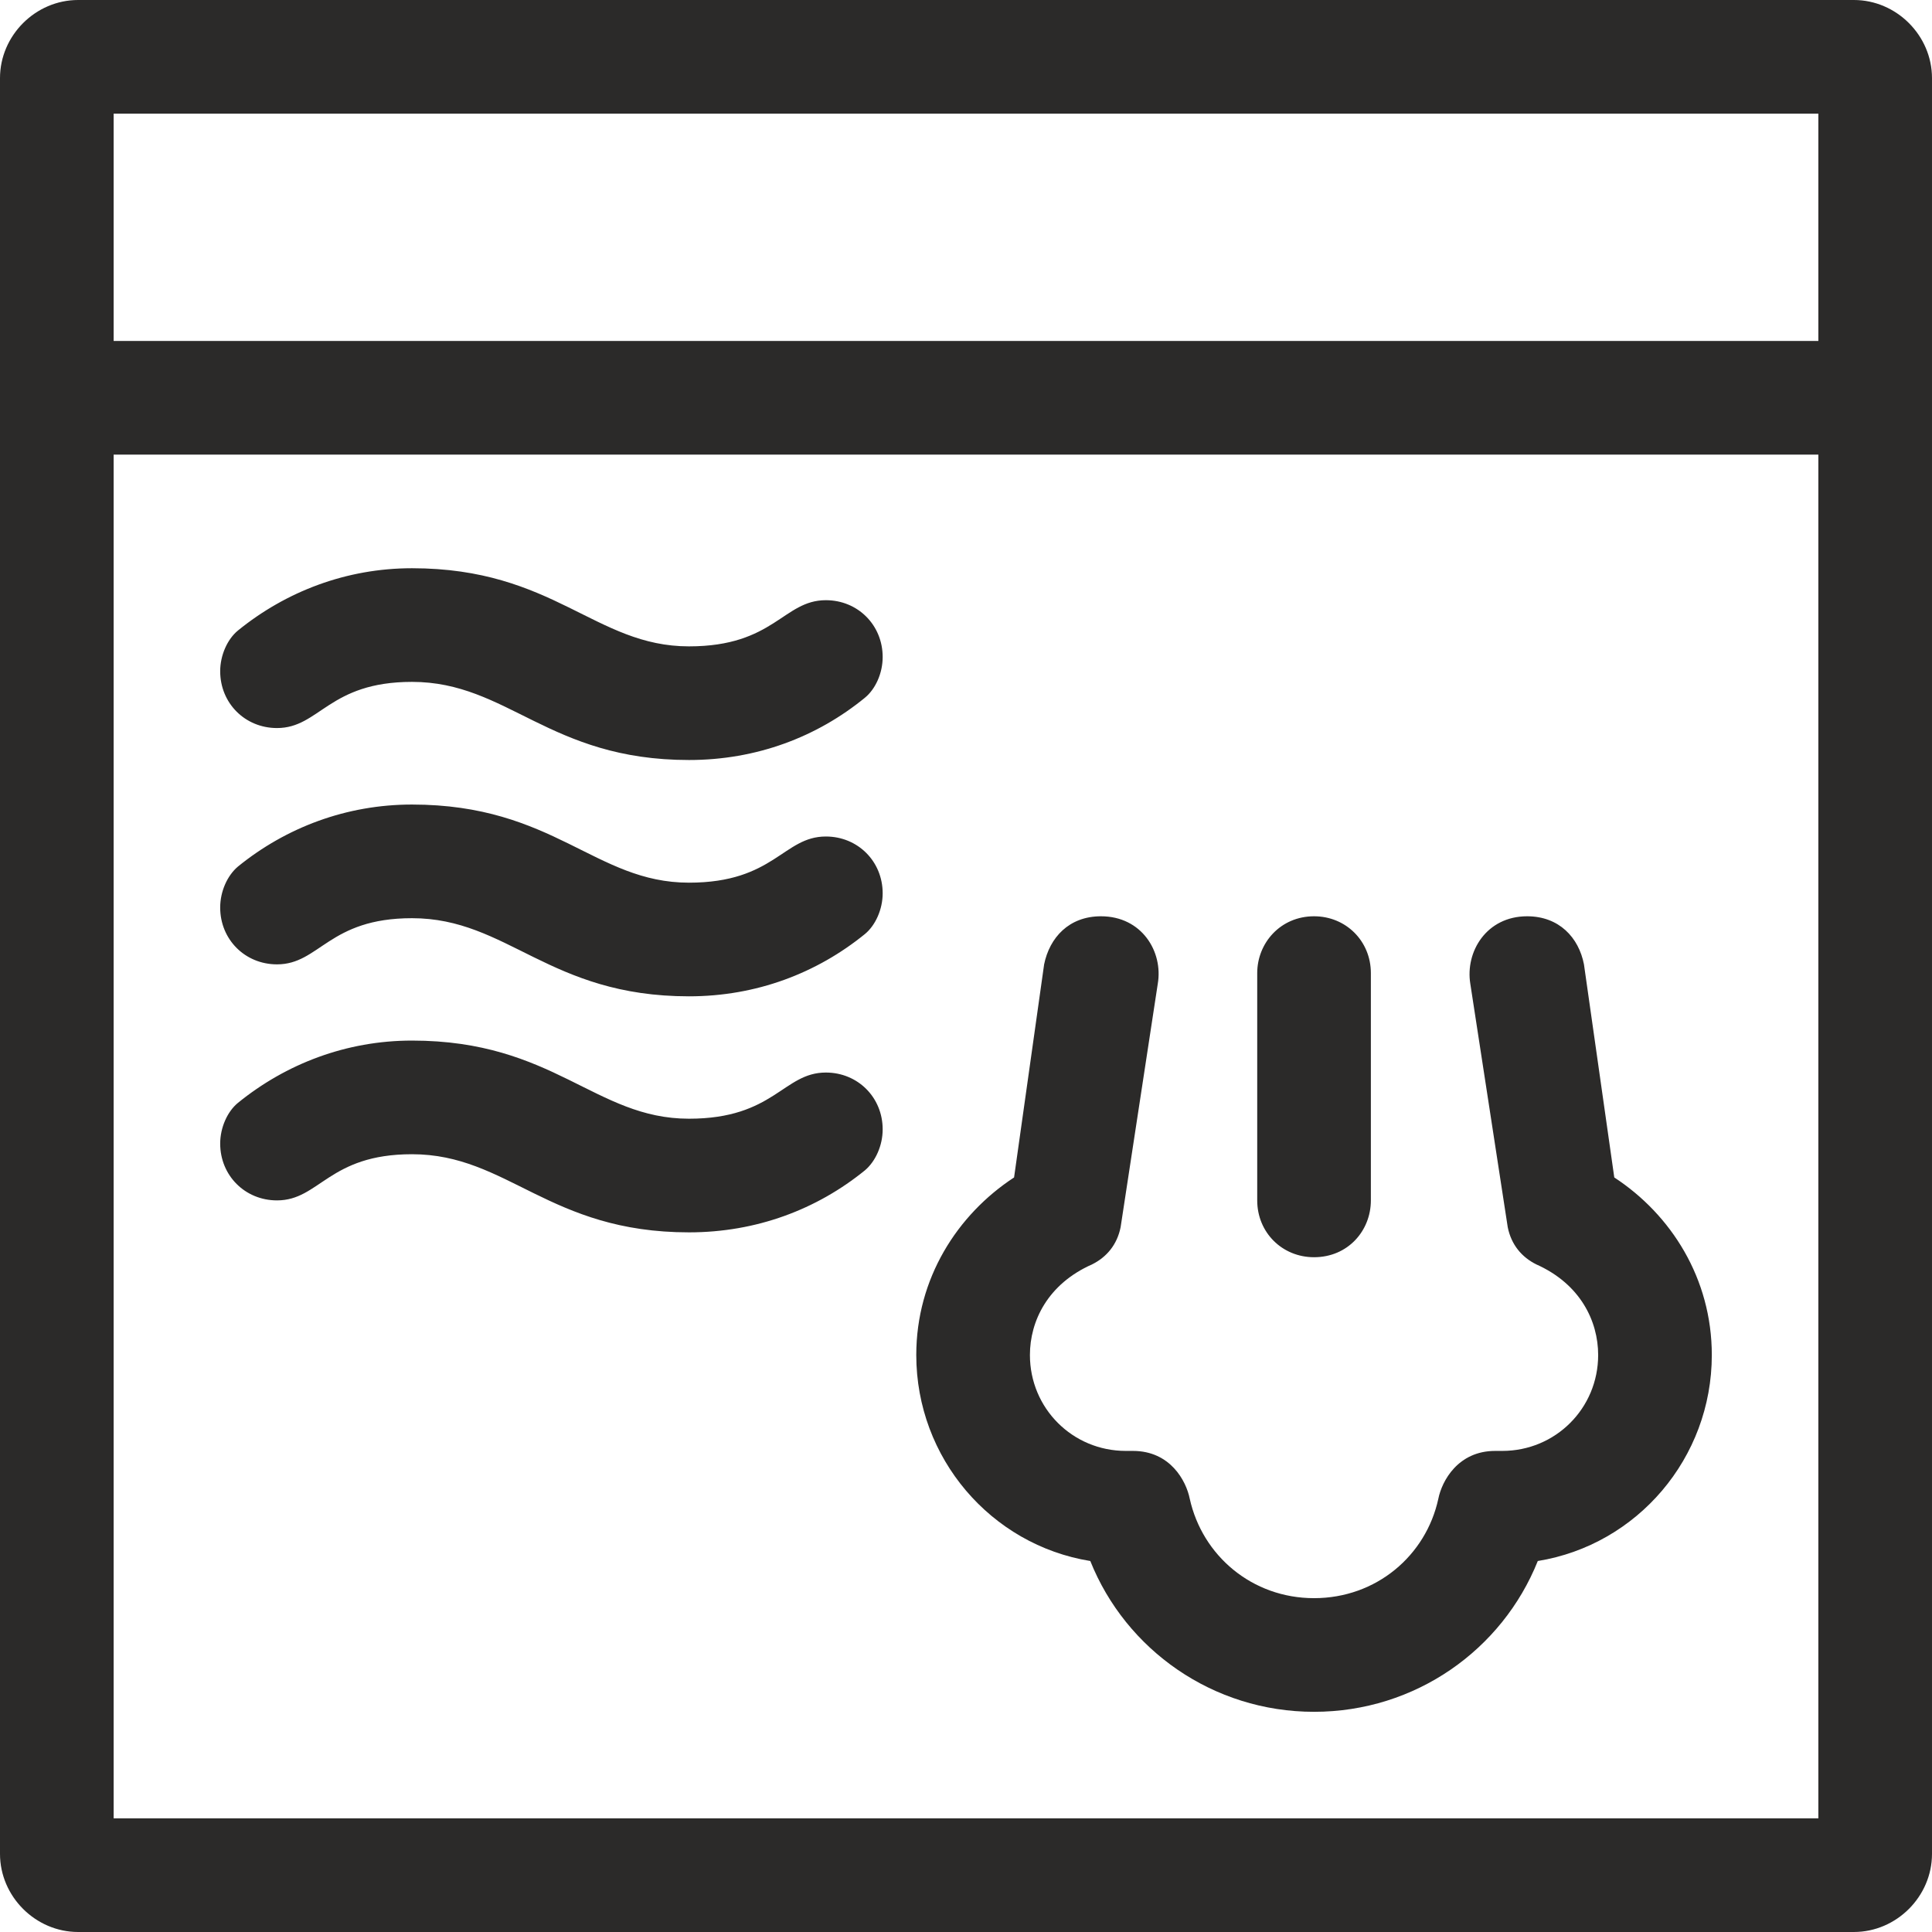
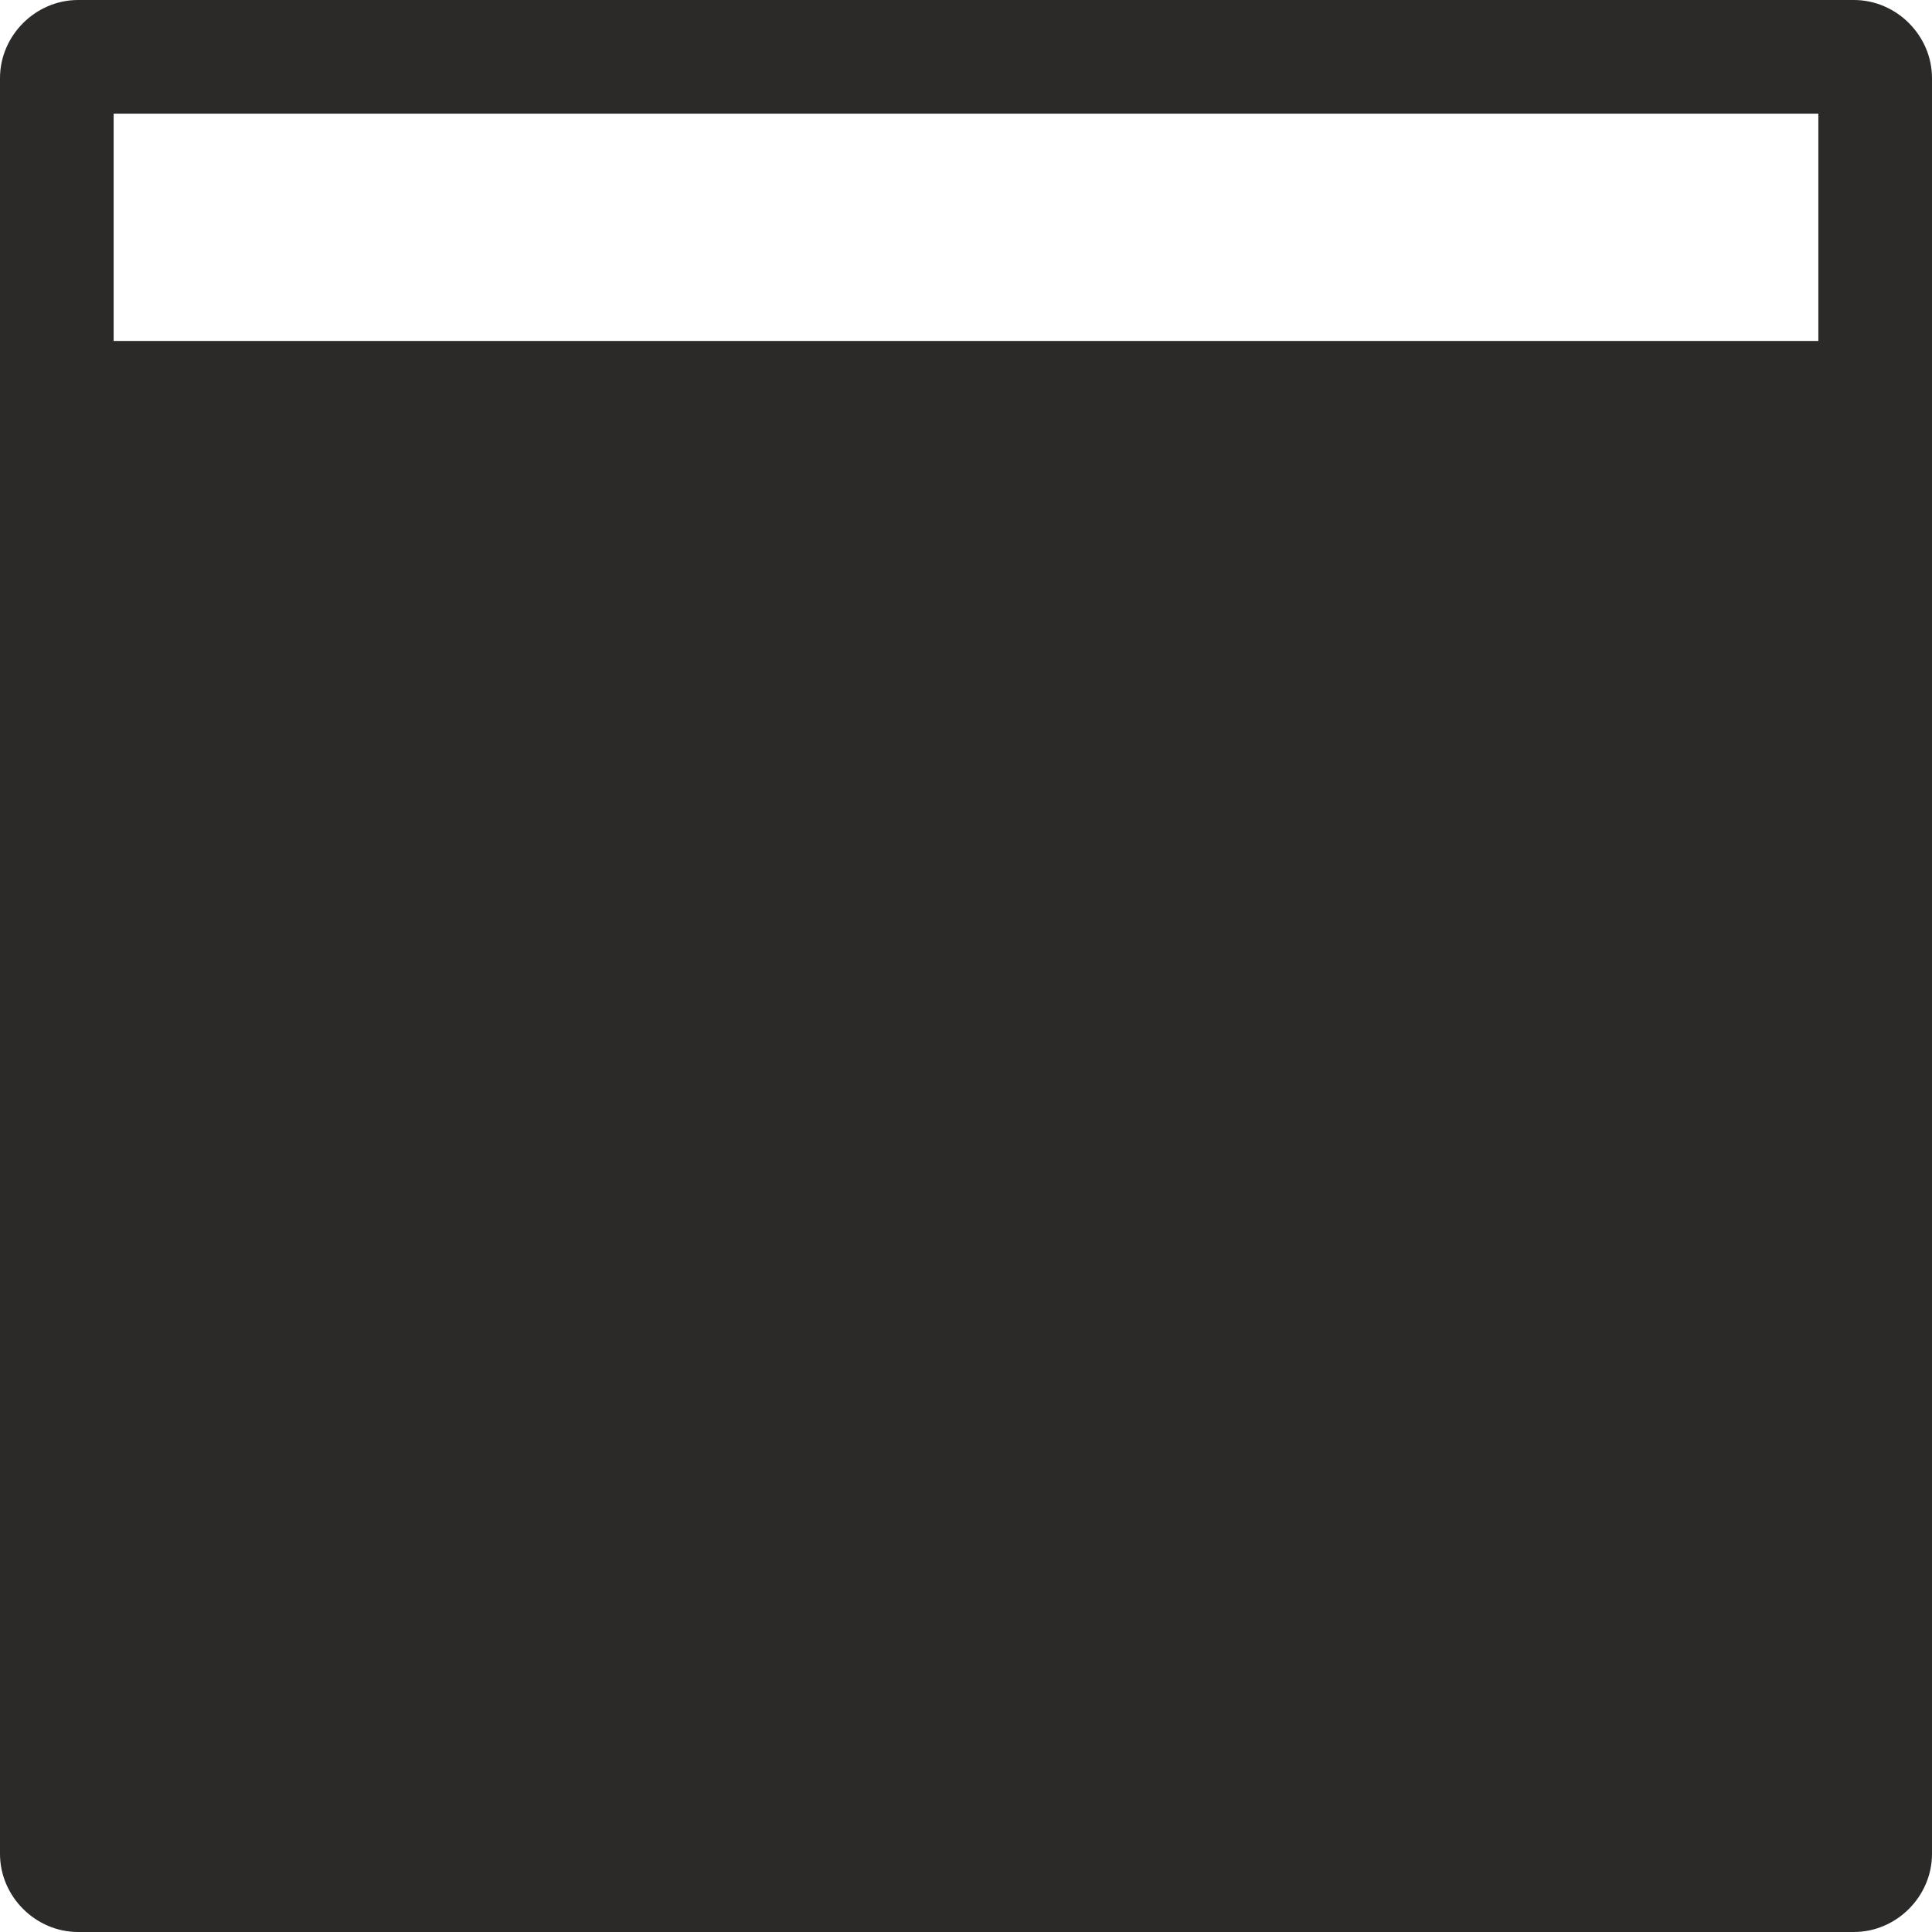
<svg xmlns="http://www.w3.org/2000/svg" xml:space="preserve" width="32px" height="32px" version="1.1" style="shape-rendering:geometricPrecision; text-rendering:geometricPrecision; image-rendering:optimizeQuality; fill-rule:evenodd; clip-rule:evenodd" viewBox="0 0 70.72 70.72">
  <defs>
    <style type="text/css">
   
    .fil0 {fill:#2B2A29;fill-rule:nonzero}
   
  </style>
  </defs>
  <g id="Ebene_x0020_1">
-     <path class="fil0" d="M2.86 0c-1.56,0 -2.86,1.3 -2.86,2.86l0 65c0,1.56 1.3,2.86 2.86,2.86l65 0c1.56,0 2.86,-1.3 2.86,-2.86l0 -65c0,-1.56 -1.3,-2.86 -2.86,-2.86l-65 0zm1.3 16.64l62.4 0 0 49.92 -62.4 0 0 -49.92zm0 -12.48l62.4 0 0 8.32 -62.4 0 0 -8.32zm43.94 58.5c3.71,0 6.89,-2.27 8.19,-5.52 3.64,-0.59 6.37,-3.77 6.37,-7.54 0,-2.8 -1.49,-5.14 -3.57,-6.5l-1.11 -7.8c-0.19,-0.98 -0.91,-1.76 -2.08,-1.76 -1.49,0 -2.27,1.3 -2.08,2.47l1.37 8.91c0.13,0.65 0.52,1.1 1.04,1.36 1.62,0.72 2.27,2.08 2.27,3.32 0,1.95 -1.56,3.51 -3.51,3.51l-0.26 0c-1.36,0 -1.95,1.1 -2.08,1.75 -0.45,2.08 -2.27,3.64 -4.55,3.64 -2.27,0 -4.09,-1.56 -4.55,-3.64 -0.13,-0.65 -0.71,-1.75 -2.08,-1.75l-0.26 0c-1.95,0 -3.51,-1.56 -3.51,-3.51 0,-1.24 0.65,-2.6 2.28,-3.32 0.52,-0.26 0.91,-0.71 1.04,-1.36l1.36 -8.91c0.2,-1.17 -0.58,-2.47 -2.08,-2.47 -1.17,0 -1.88,0.78 -2.08,1.76l-1.1 7.8c-2.08,1.36 -3.58,3.7 -3.58,6.5 0,3.77 2.73,6.95 6.37,7.54 1.3,3.25 4.49,5.52 8.19,5.52zm-2.08 -18.72c0,1.17 0.91,2.08 2.08,2.08 1.24,0 2.08,-0.97 2.08,-2.08l0 -8.32c0,-1.17 -0.91,-2.08 -2.08,-2.08 -1.23,0 -2.08,0.98 -2.08,2.08l0 8.32zm-14.36 -1.1c0.39,-0.33 0.65,-0.91 0.65,-1.5 0,-1.17 -0.91,-2.08 -2.08,-2.08 -1.56,0 -1.89,1.69 -5.01,1.69 -3.44,0 -4.94,-2.86 -10.14,-2.86 -2.4,0 -4.61,0.85 -6.37,2.28 -0.39,0.32 -0.65,0.91 -0.65,1.49 0,1.17 0.91,2.08 2.08,2.08 1.56,0 1.89,-1.69 4.94,-1.69 3.51,0 5.01,2.86 10.14,2.86 2.47,0 4.68,-0.84 6.44,-2.27zm0 -8.65c0.39,-0.32 0.65,-0.91 0.65,-1.49 0,-1.17 -0.91,-2.08 -2.08,-2.08 -1.56,0 -1.89,1.69 -5.01,1.69 -3.44,0 -4.94,-2.86 -10.14,-2.86 -2.4,0 -4.61,0.84 -6.37,2.27 -0.39,0.33 -0.65,0.91 -0.65,1.5 0,1.17 0.91,2.08 2.08,2.08 1.56,0 1.89,-1.69 4.94,-1.69 3.51,0 5.01,2.86 10.14,2.86 2.47,0 4.68,-0.85 6.44,-2.28zm0 -8.65c0.39,-0.32 0.65,-0.9 0.65,-1.49 0,-1.17 -0.91,-2.08 -2.08,-2.08 -1.56,0 -1.89,1.69 -5.01,1.69 -3.44,0 -4.94,-2.86 -10.14,-2.86 -2.4,0 -4.61,0.85 -6.37,2.28 -0.39,0.32 -0.65,0.91 -0.65,1.49 0,1.17 0.91,2.08 2.08,2.08 1.56,0 1.89,-1.69 4.94,-1.69 3.51,0 5.01,2.86 10.14,2.86 2.47,0 4.68,-0.84 6.44,-2.28z" />
+     <path class="fil0" d="M2.86 0c-1.56,0 -2.86,1.3 -2.86,2.86l0 65c0,1.56 1.3,2.86 2.86,2.86l65 0c1.56,0 2.86,-1.3 2.86,-2.86l0 -65c0,-1.56 -1.3,-2.86 -2.86,-2.86l-65 0zm1.3 16.64zm0 -12.48l62.4 0 0 8.32 -62.4 0 0 -8.32zm43.94 58.5c3.71,0 6.89,-2.27 8.19,-5.52 3.64,-0.59 6.37,-3.77 6.37,-7.54 0,-2.8 -1.49,-5.14 -3.57,-6.5l-1.11 -7.8c-0.19,-0.98 -0.91,-1.76 -2.08,-1.76 -1.49,0 -2.27,1.3 -2.08,2.47l1.37 8.91c0.13,0.65 0.52,1.1 1.04,1.36 1.62,0.72 2.27,2.08 2.27,3.32 0,1.95 -1.56,3.51 -3.51,3.51l-0.26 0c-1.36,0 -1.95,1.1 -2.08,1.75 -0.45,2.08 -2.27,3.64 -4.55,3.64 -2.27,0 -4.09,-1.56 -4.55,-3.64 -0.13,-0.65 -0.71,-1.75 -2.08,-1.75l-0.26 0c-1.95,0 -3.51,-1.56 -3.51,-3.51 0,-1.24 0.65,-2.6 2.28,-3.32 0.52,-0.26 0.91,-0.71 1.04,-1.36l1.36 -8.91c0.2,-1.17 -0.58,-2.47 -2.08,-2.47 -1.17,0 -1.88,0.78 -2.08,1.76l-1.1 7.8c-2.08,1.36 -3.58,3.7 -3.58,6.5 0,3.77 2.73,6.95 6.37,7.54 1.3,3.25 4.49,5.52 8.19,5.52zm-2.08 -18.72c0,1.17 0.91,2.08 2.08,2.08 1.24,0 2.08,-0.97 2.08,-2.08l0 -8.32c0,-1.17 -0.91,-2.08 -2.08,-2.08 -1.23,0 -2.08,0.98 -2.08,2.08l0 8.32zm-14.36 -1.1c0.39,-0.33 0.65,-0.91 0.65,-1.5 0,-1.17 -0.91,-2.08 -2.08,-2.08 -1.56,0 -1.89,1.69 -5.01,1.69 -3.44,0 -4.94,-2.86 -10.14,-2.86 -2.4,0 -4.61,0.85 -6.37,2.28 -0.39,0.32 -0.65,0.91 -0.65,1.49 0,1.17 0.91,2.08 2.08,2.08 1.56,0 1.89,-1.69 4.94,-1.69 3.51,0 5.01,2.86 10.14,2.86 2.47,0 4.68,-0.84 6.44,-2.27zm0 -8.65c0.39,-0.32 0.65,-0.91 0.65,-1.49 0,-1.17 -0.91,-2.08 -2.08,-2.08 -1.56,0 -1.89,1.69 -5.01,1.69 -3.44,0 -4.94,-2.86 -10.14,-2.86 -2.4,0 -4.61,0.84 -6.37,2.27 -0.39,0.33 -0.65,0.91 -0.65,1.5 0,1.17 0.91,2.08 2.08,2.08 1.56,0 1.89,-1.69 4.94,-1.69 3.51,0 5.01,2.86 10.14,2.86 2.47,0 4.68,-0.85 6.44,-2.28zm0 -8.65c0.39,-0.32 0.65,-0.9 0.65,-1.49 0,-1.17 -0.91,-2.08 -2.08,-2.08 -1.56,0 -1.89,1.69 -5.01,1.69 -3.44,0 -4.94,-2.86 -10.14,-2.86 -2.4,0 -4.61,0.85 -6.37,2.28 -0.39,0.32 -0.65,0.91 -0.65,1.49 0,1.17 0.91,2.08 2.08,2.08 1.56,0 1.89,-1.69 4.94,-1.69 3.51,0 5.01,2.86 10.14,2.86 2.47,0 4.68,-0.84 6.44,-2.28z" />
  </g>
</svg>